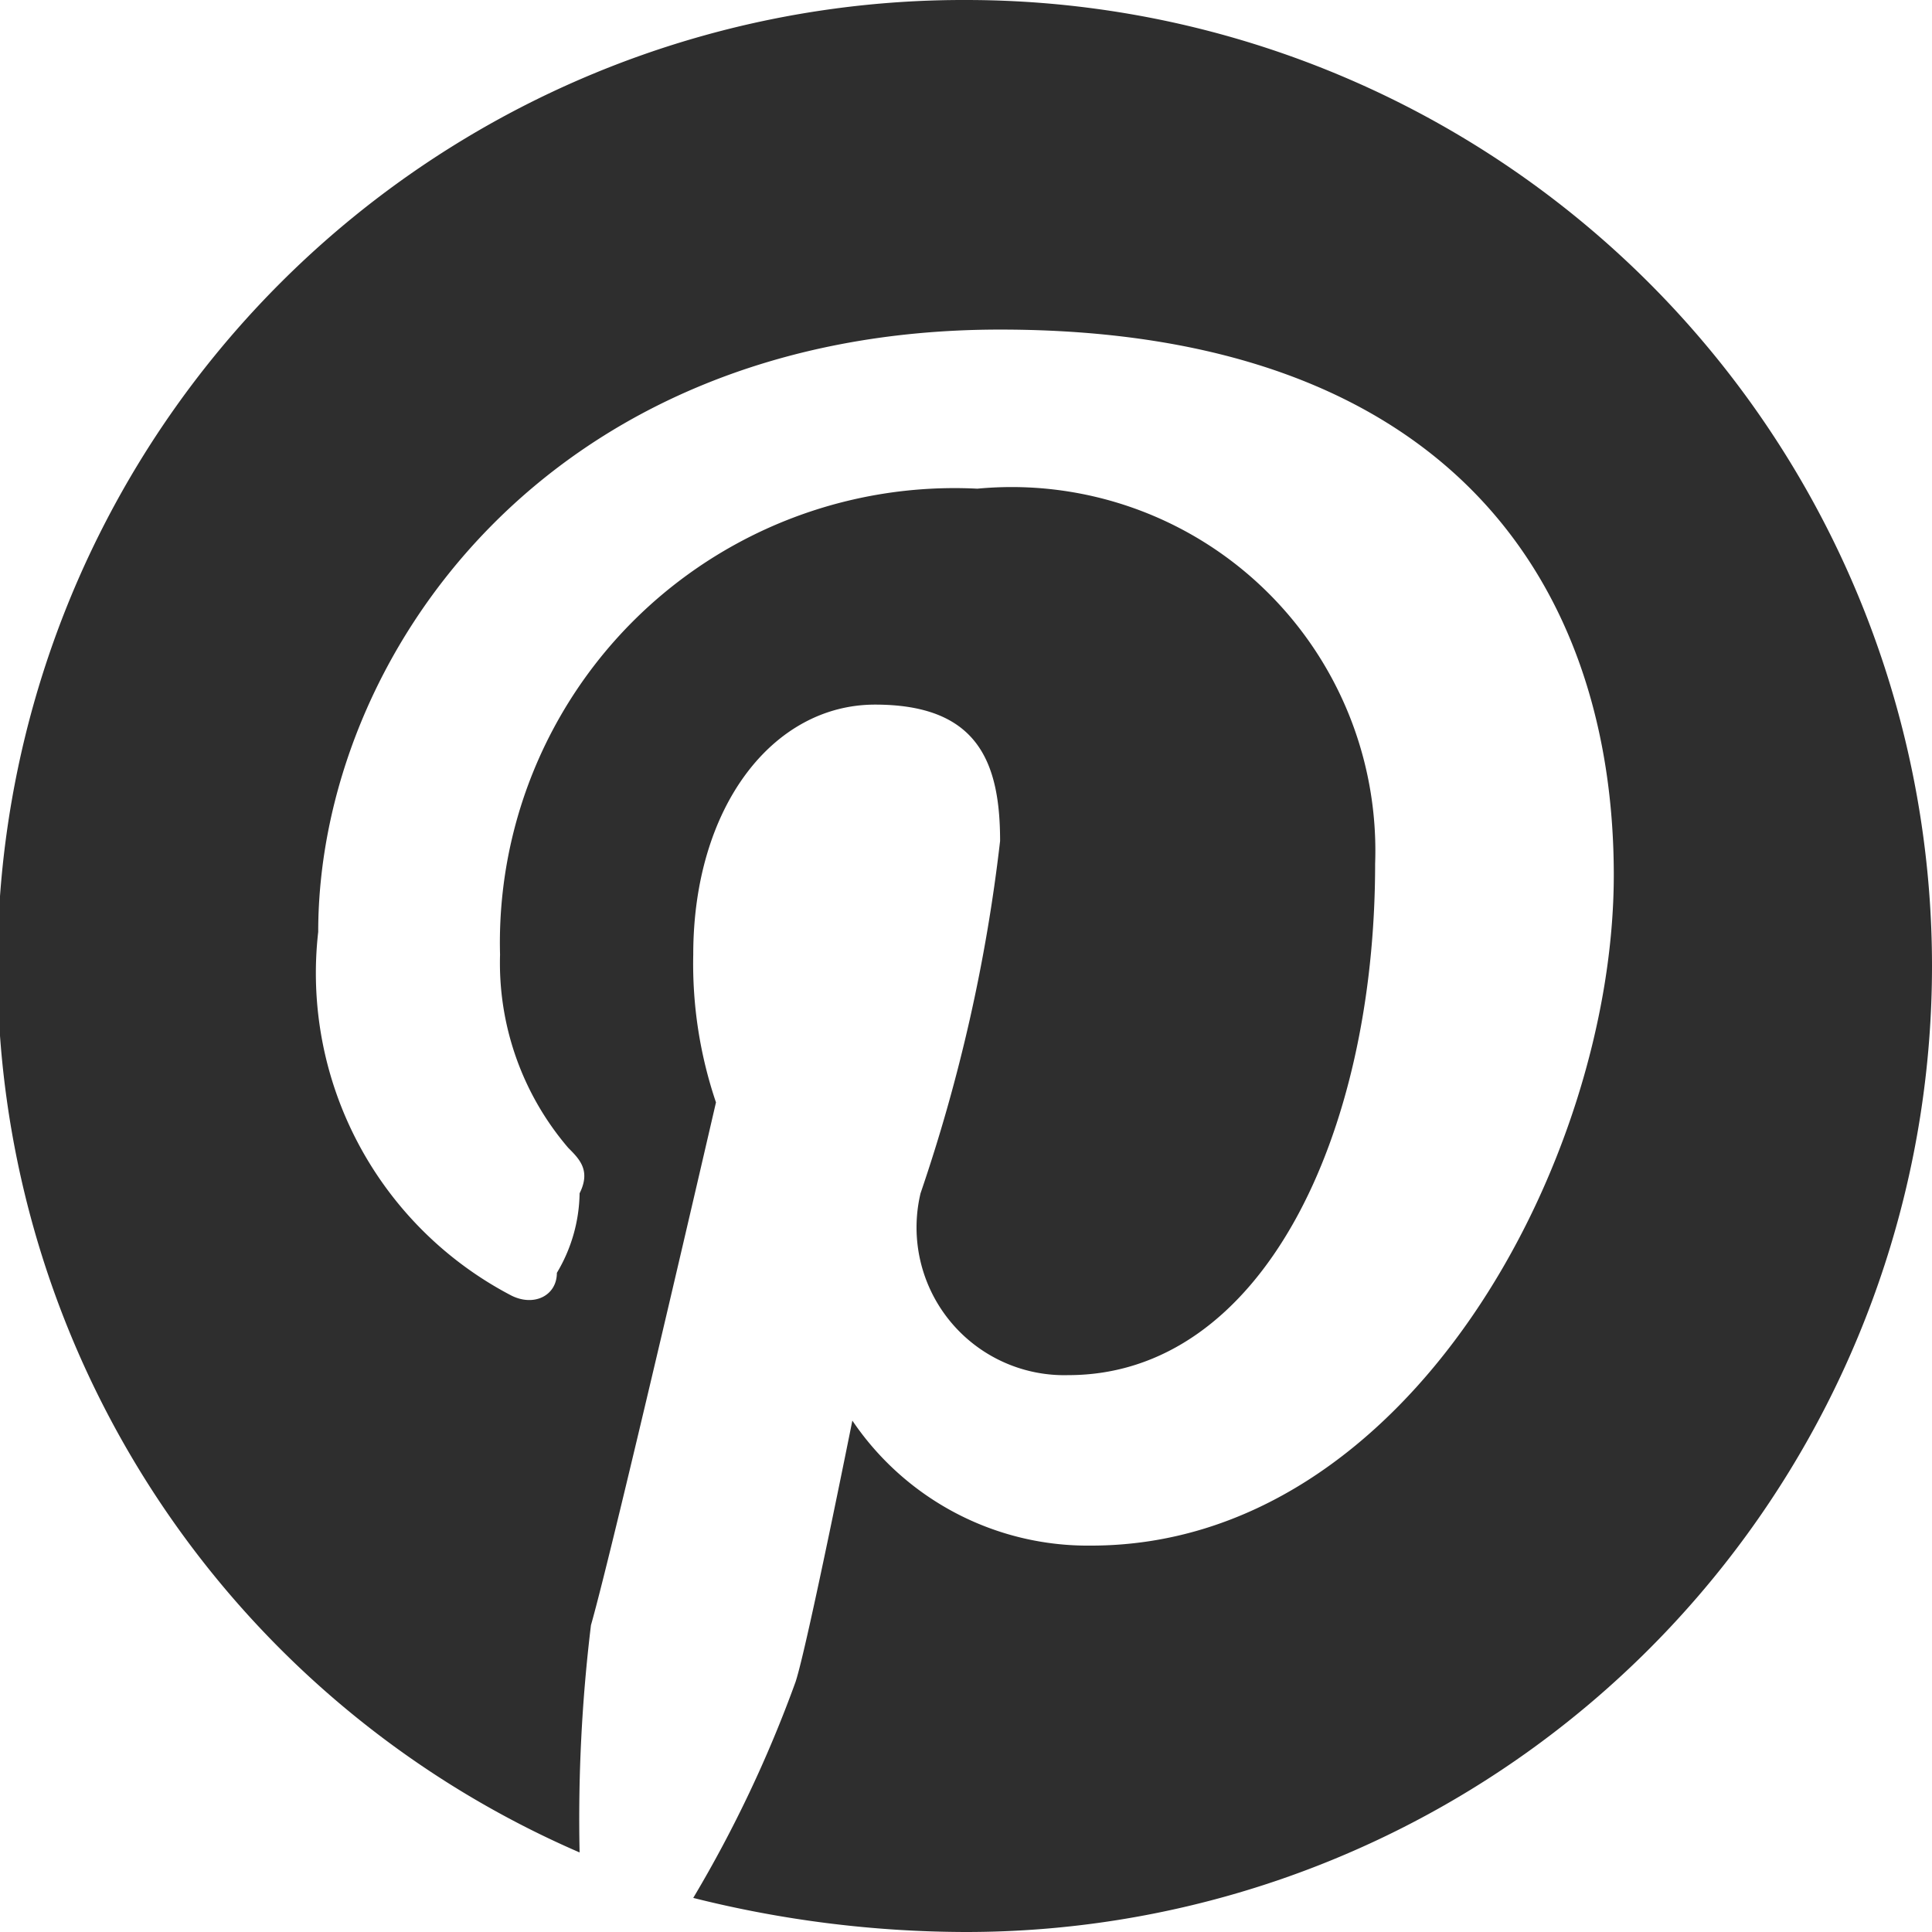
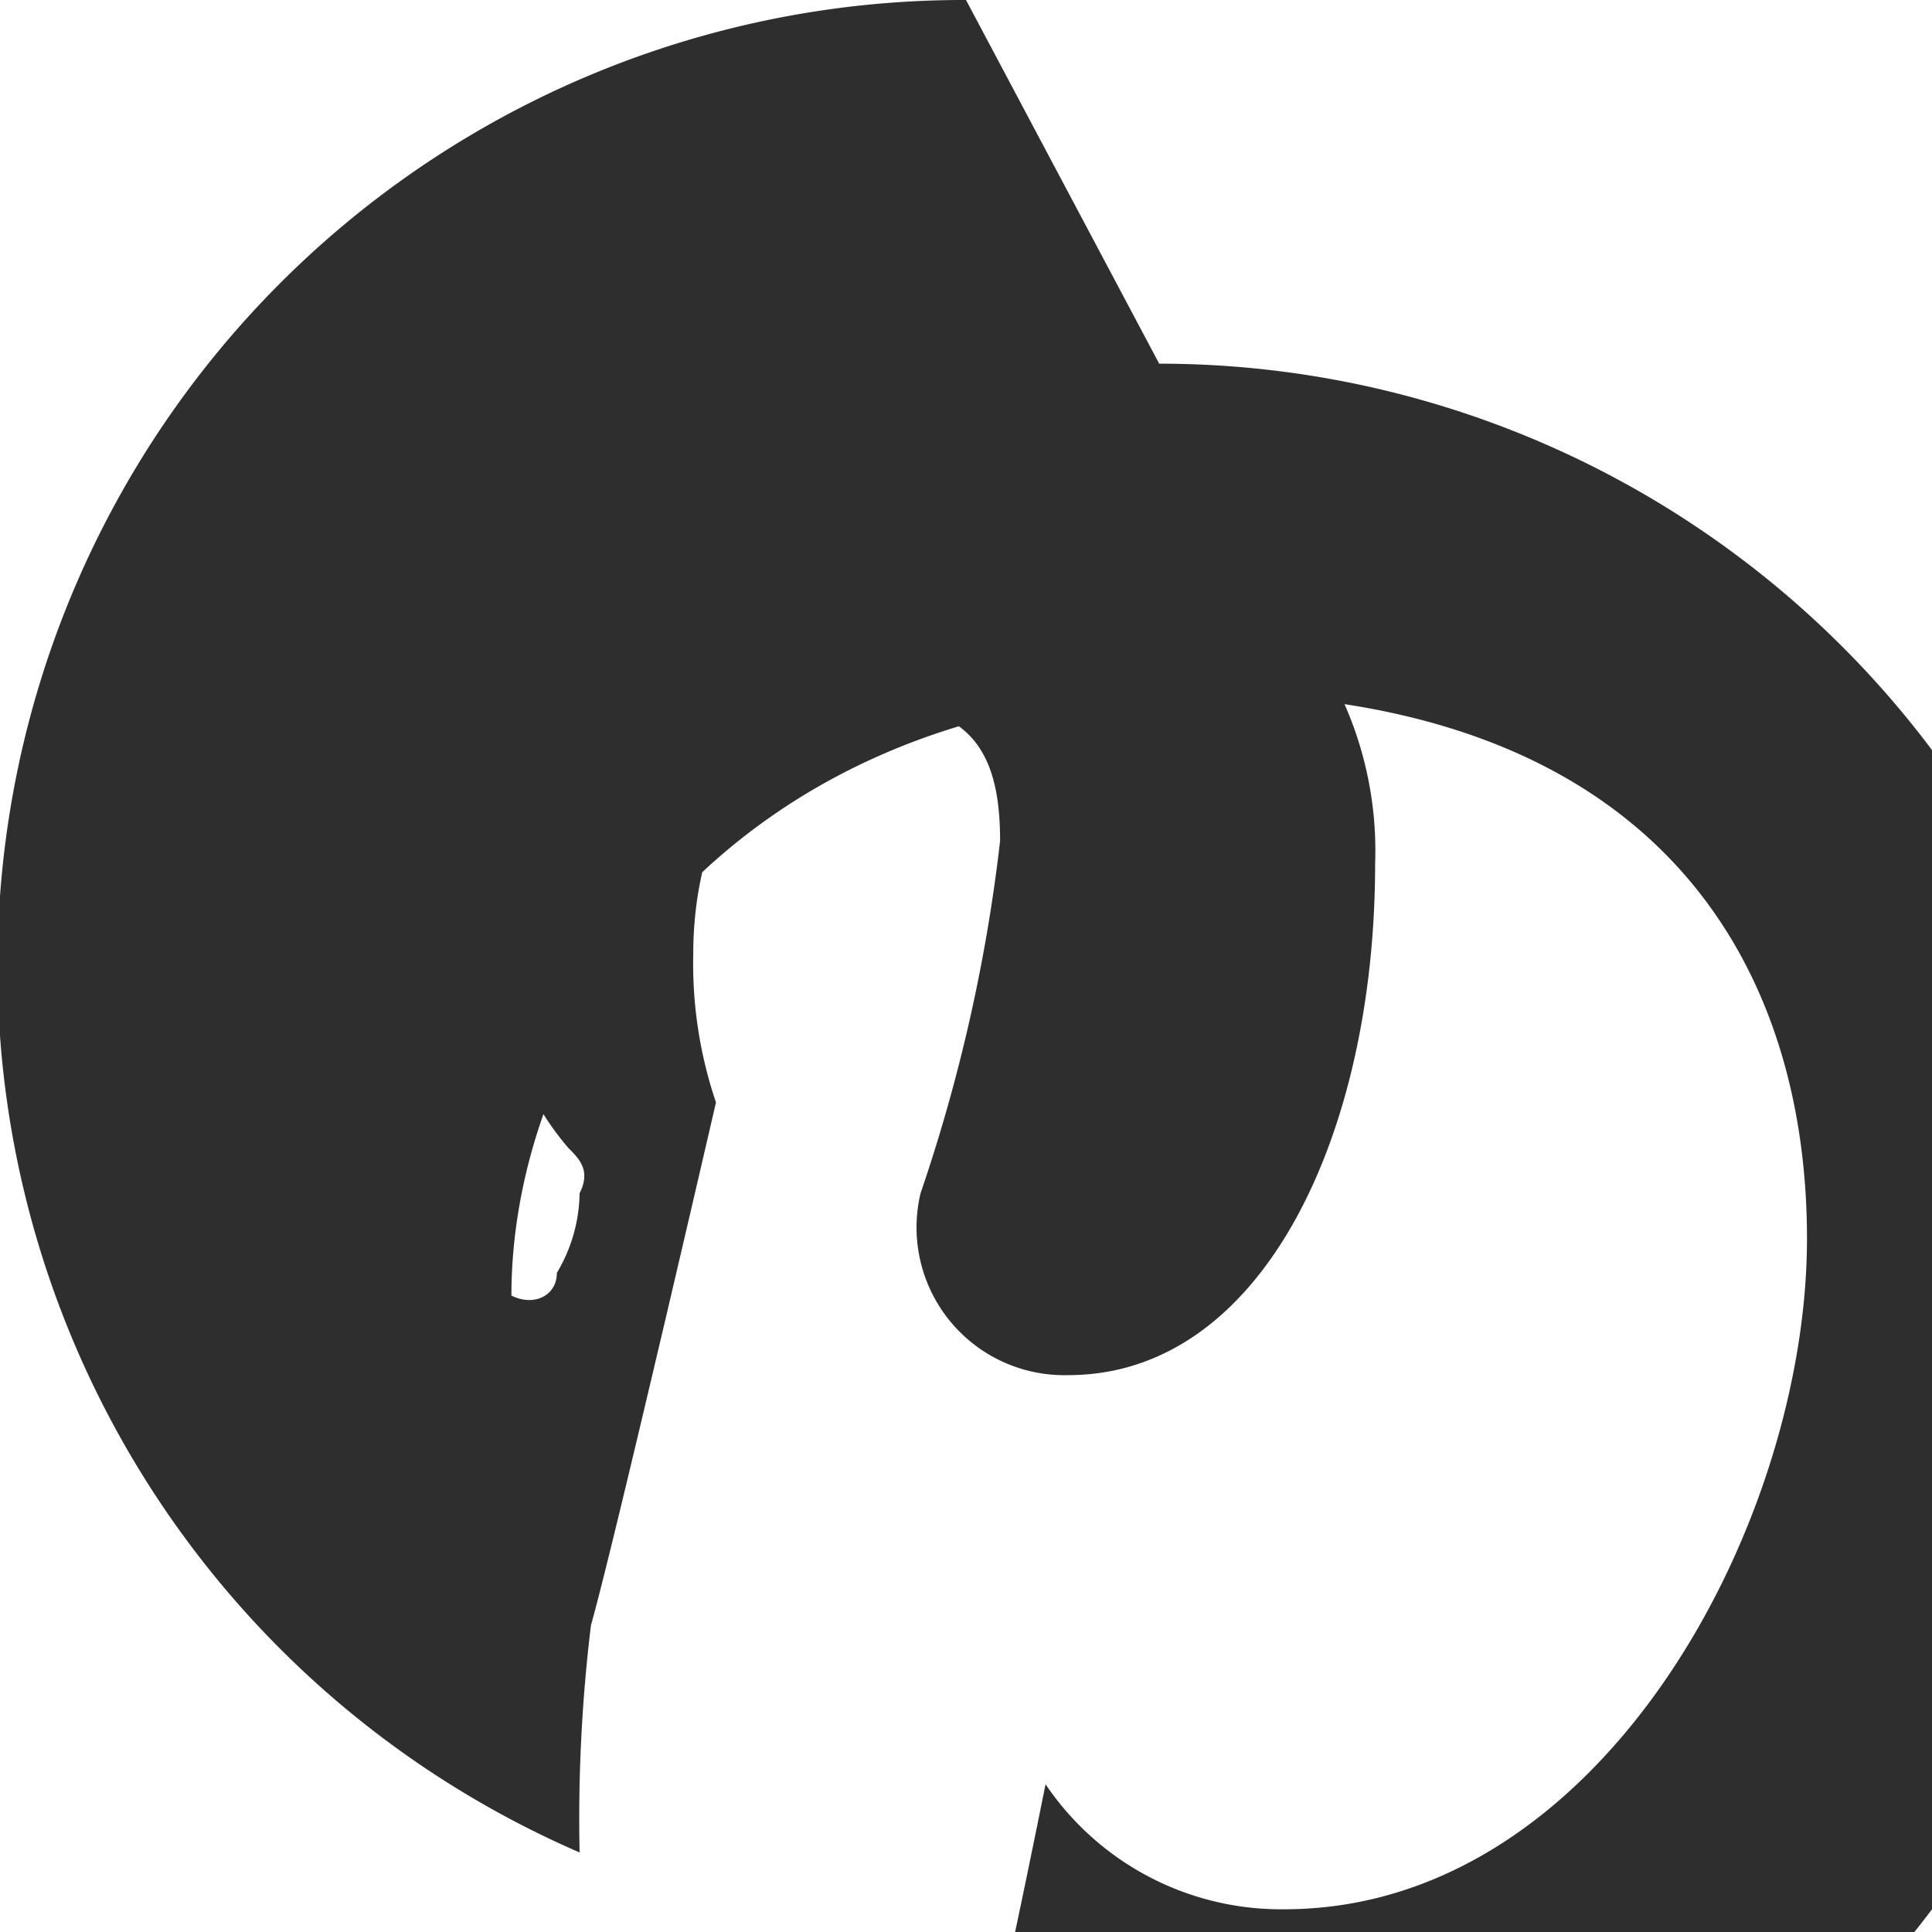
<svg xmlns="http://www.w3.org/2000/svg" width="6mm" height="6mm" viewBox="0 0 17 17">
  <defs>
    <style>.cls-1{fill:#2e2e2e;}</style>
  </defs>
  <title>アセット 1</title>
  <g id="レイヤー_2" data-name="レイヤー 2">
    <g id="Capa_1" data-name="Capa 1">
-       <path class="cls-1" d="M8.5,0A8.5,8.5,0,0,0,5.1,16.3a14.1,14.1,0,0,1,.1-2c.2-.7,1.1-4.6,1.1-4.6a3.8,3.8,0,0,1-.2-1.3c0-1.3.7-2.2,1.6-2.2s1.1.5,1.1,1.2a14.8,14.8,0,0,1-.7,3.1,1.3,1.3,0,0,0,1.3,1.6c1.7,0,2.7-2.1,2.7-4.5A3.2,3.2,0,0,0,8.6,4.3,4,4,0,0,0,4.4,8.4,2.5,2.5,0,0,0,5,10.1c.1.1.2.2.1.4a1.4,1.4,0,0,1-.2.7c0,.2-.2.3-.4.2A3.2,3.2,0,0,1,2.8,8.2c0-2.4,2-5.3,6-5.3s5.4,2.3,5.4,4.8-1.8,5.9-4.6,5.9a2.5,2.5,0,0,1-2.1-1.1s-.4,2-.5,2.3a11.1,11.1,0,0,1-.9,1.9,9.9,9.9,0,0,0,2.4.3,8.5,8.5,0,0,0,0-17" />
+       <path class="cls-1" d="M8.5,0A8.5,8.5,0,0,0,5.1,16.3a14.1,14.1,0,0,1,.1-2c.2-.7,1.1-4.6,1.1-4.6a3.8,3.8,0,0,1-.2-1.3c0-1.3.7-2.2,1.6-2.2s1.1.5,1.1,1.2a14.8,14.8,0,0,1-.7,3.1,1.3,1.3,0,0,0,1.3,1.6c1.7,0,2.7-2.1,2.7-4.5A3.2,3.2,0,0,0,8.6,4.3,4,4,0,0,0,4.4,8.4,2.5,2.5,0,0,0,5,10.1c.1.1.2.2.1.4a1.4,1.4,0,0,1-.2.7c0,.2-.2.3-.4.2c0-2.4,2-5.3,6-5.3s5.4,2.3,5.4,4.8-1.8,5.9-4.6,5.9a2.5,2.5,0,0,1-2.1-1.1s-.4,2-.5,2.3a11.1,11.1,0,0,1-.9,1.9,9.9,9.9,0,0,0,2.4.3,8.5,8.5,0,0,0,0-17" />
    </g>
  </g>
</svg>